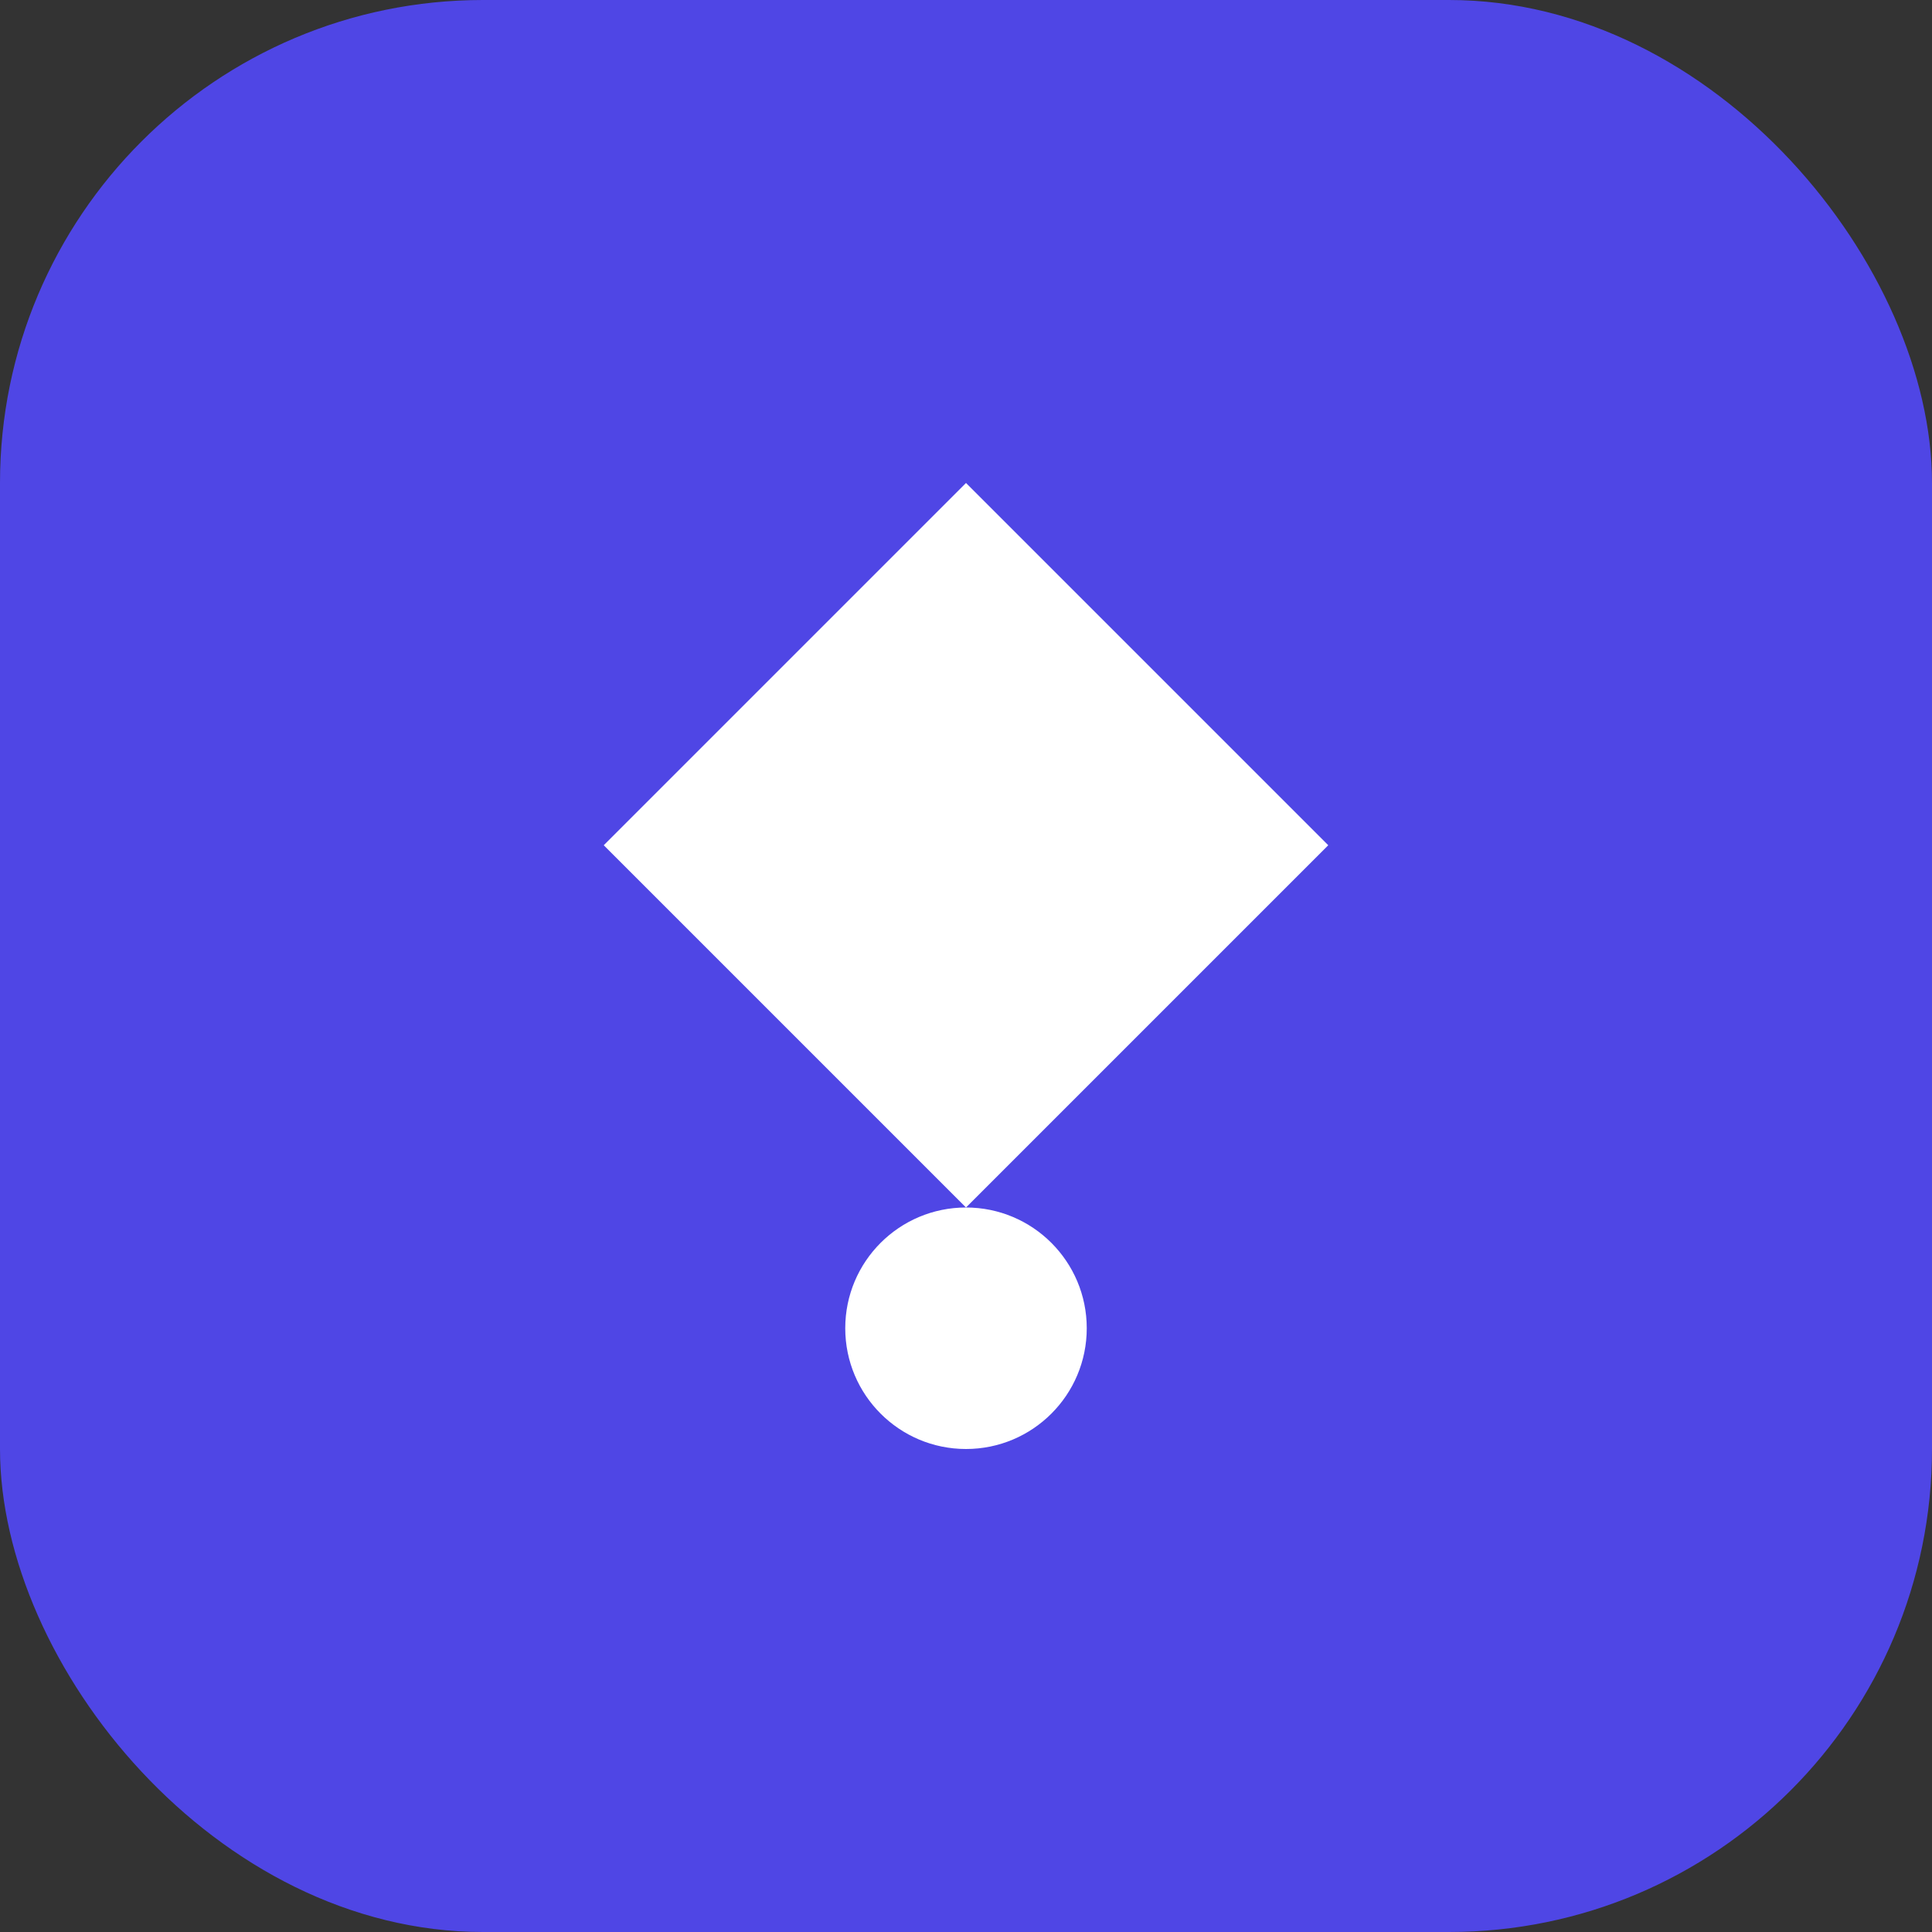
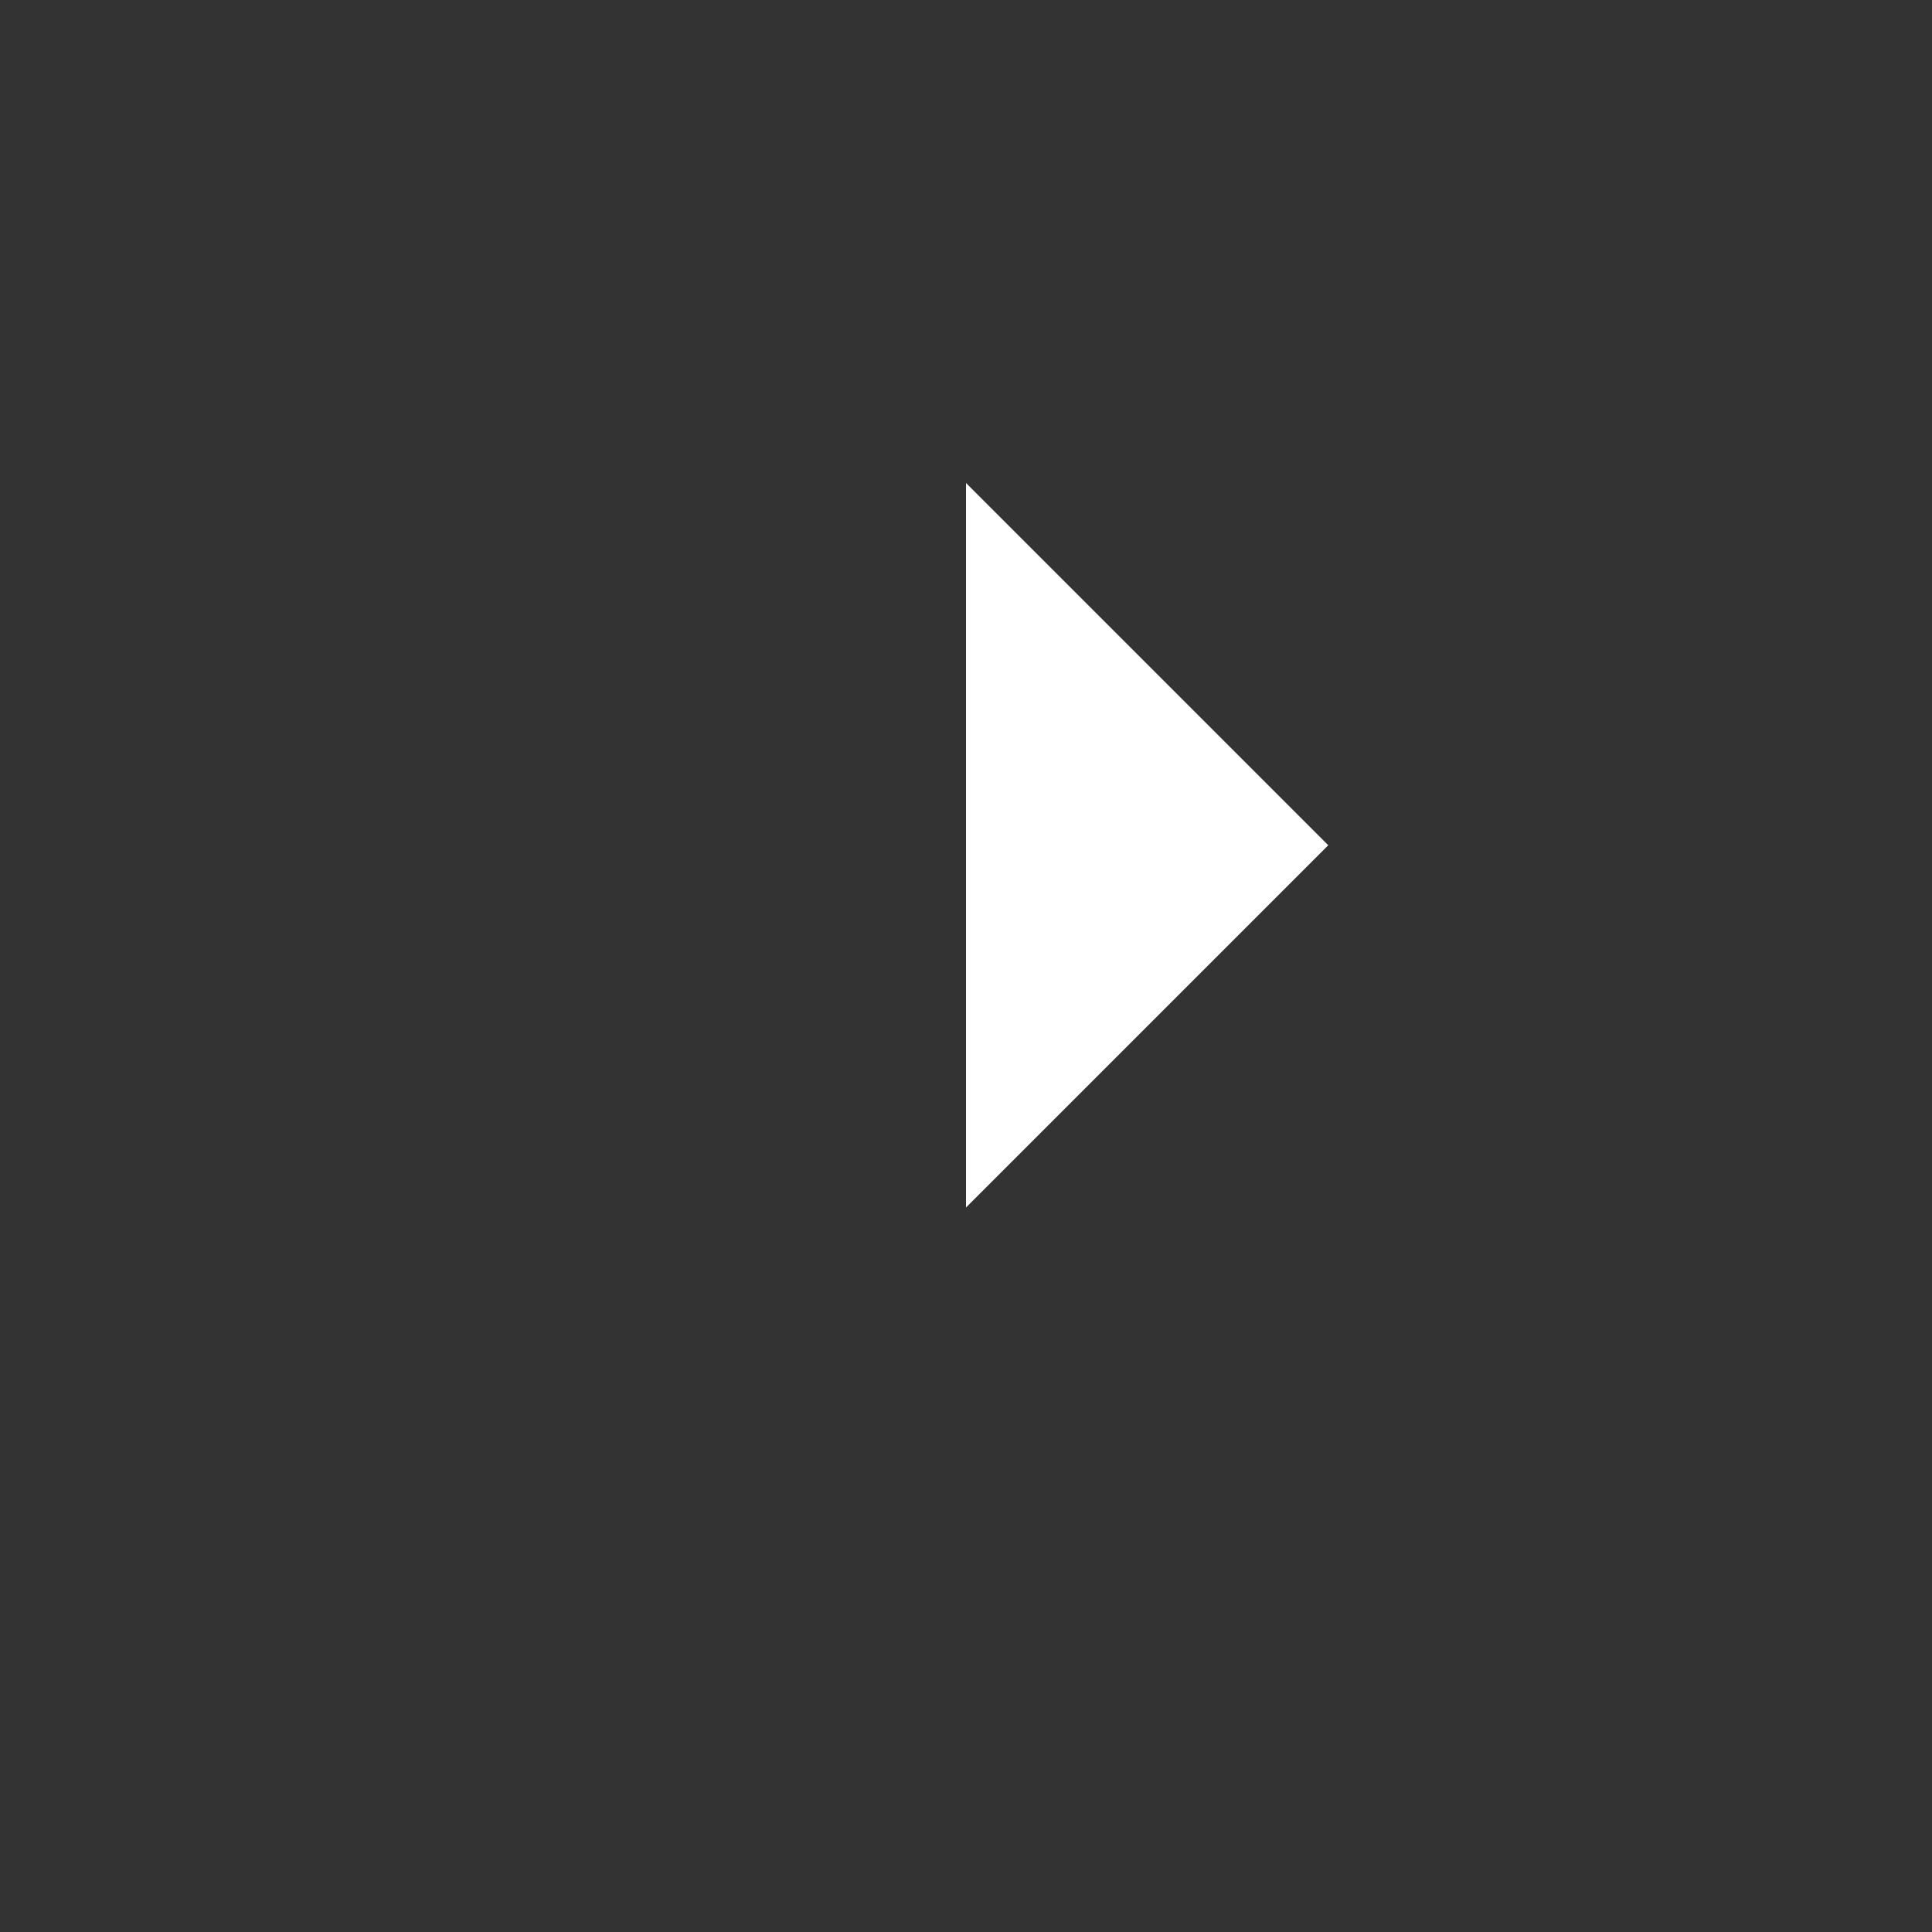
<svg xmlns="http://www.w3.org/2000/svg" viewBox="0 0 32 32">
  <rect x="0" y="0" width="32" height="32" fill="#333333" stroke="none" />
-   <rect width="32" height="32" rx="8" fill="#4F46E5" />
-   <path d="M16 8L22 14L16 20L10 14L16 8Z" fill="white" />
-   <circle cx="16" cy="22" r="2" fill="white" />
+   <path d="M16 8L22 14L16 20L16 8Z" fill="white" />
</svg>